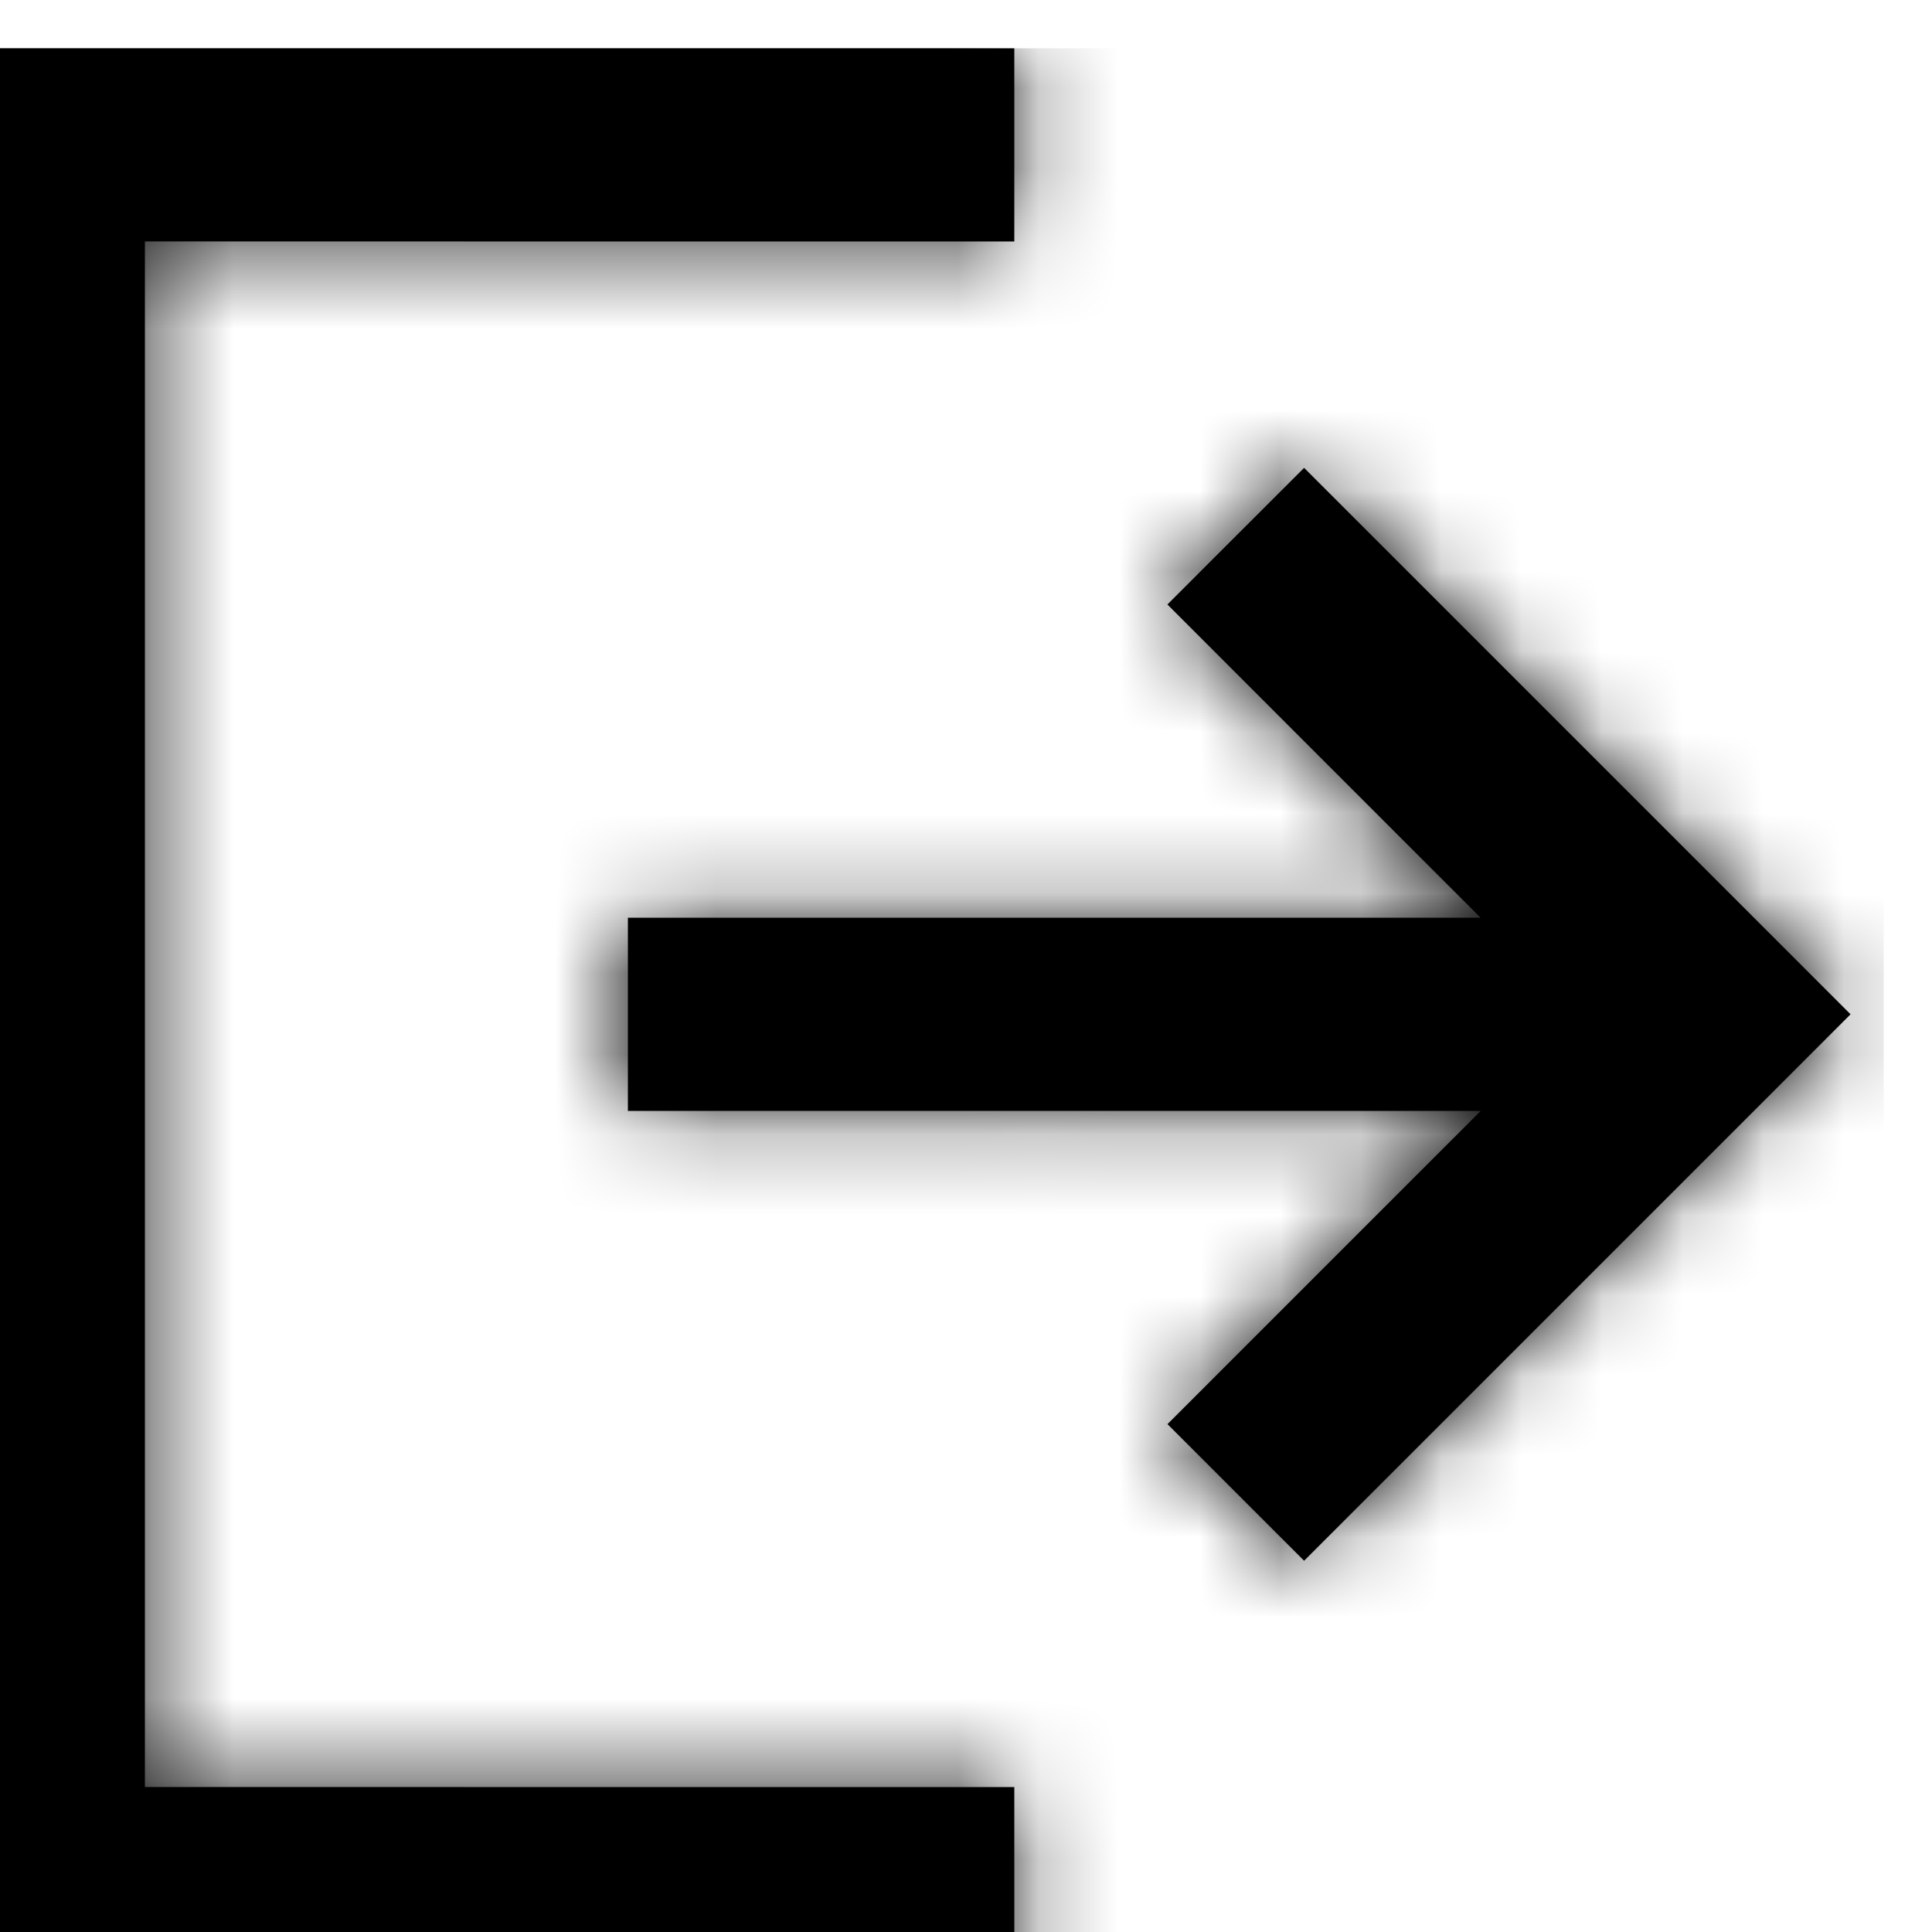
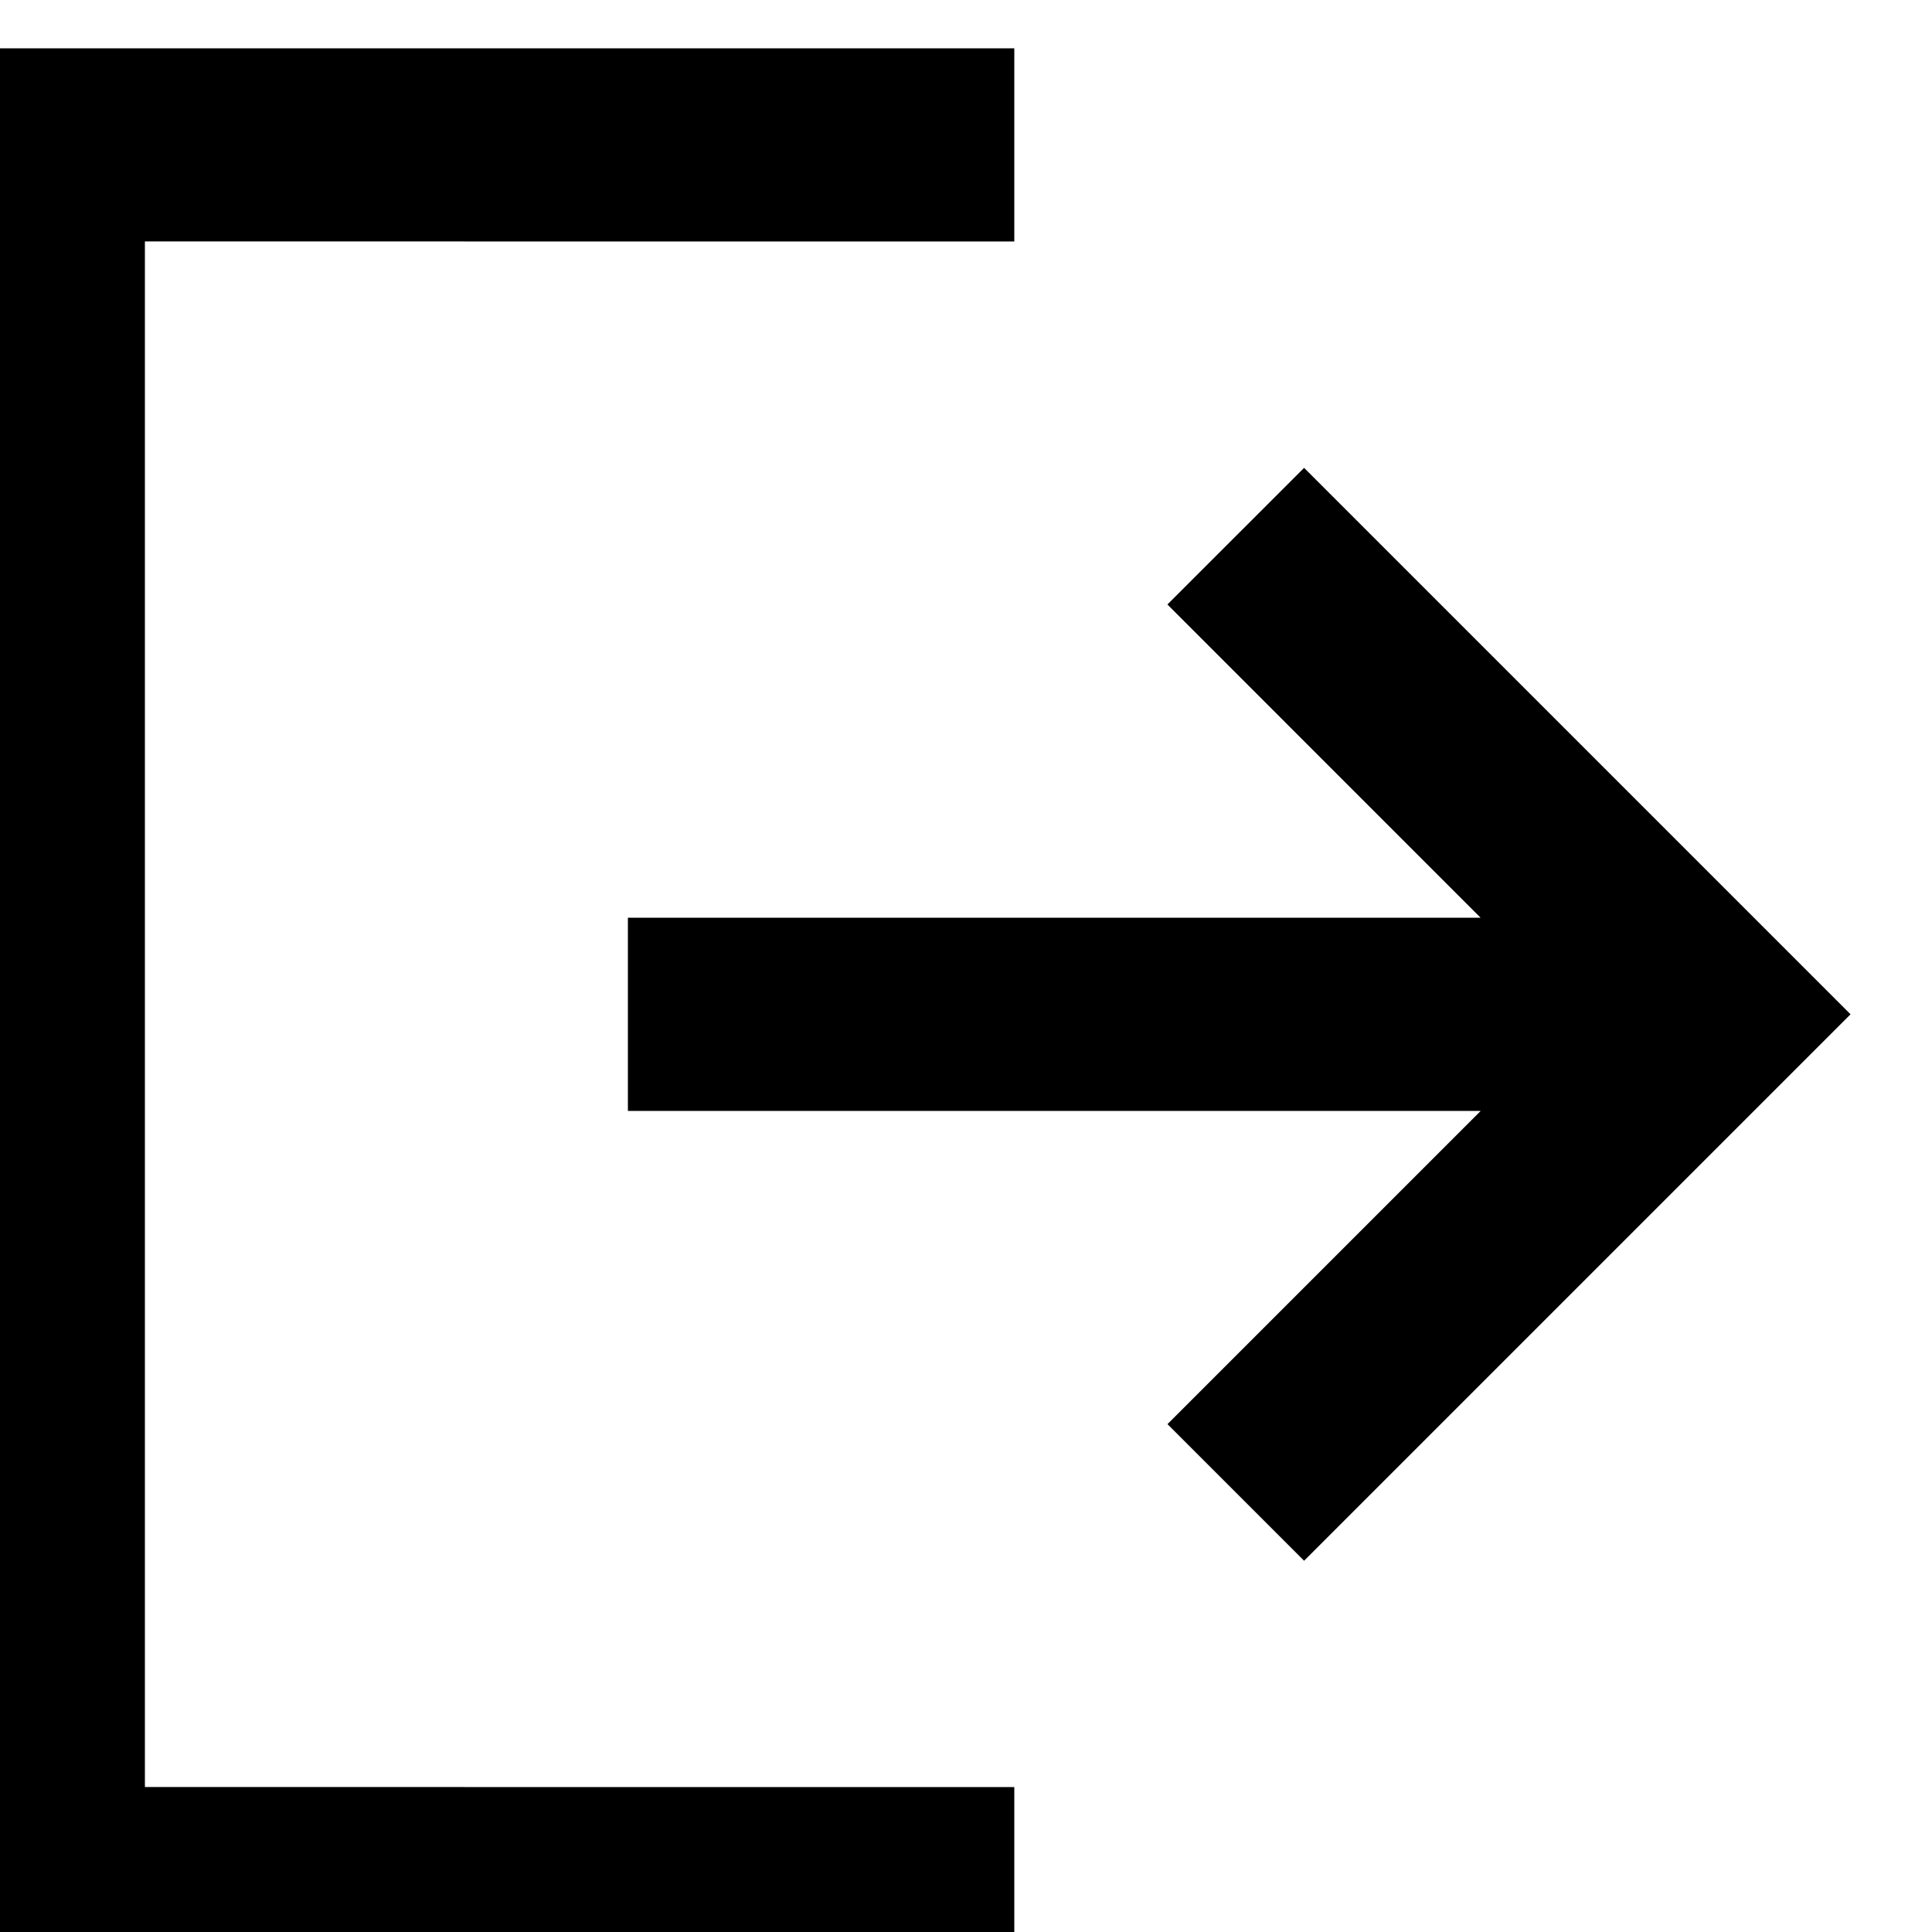
<svg xmlns="http://www.w3.org/2000/svg" xmlns:xlink="http://www.w3.org/1999/xlink" width="24" height="24" viewBox="0 0 24 24">
  <defs>
    <path id="prefix__a" d="M13.2 8.4v10.592l3.891-3.89 1.697 1.698L12 23.588 5.212 16.8l1.697-1.697 3.891 3.891V8.4h2.4zM24 0v13.2h-2.4l.001-10.8h-19.2L2.4 13.2H0V0h24z" />
  </defs>
  <g fill="none" fill-rule="evenodd" transform="rotate(-90 12 12.6)">
    <mask id="prefix__b" fill="#fff">
      <use xlink:href="#prefix__a" />
    </mask>
    <use fill="#000000" fill-rule="nonzero" xlink:href="#prefix__a" />
    <g fill="#000000" mask="url(#prefix__b)">
-       <path d="M0 0H24V24H0z" />
-     </g>
+       </g>
  </g>
</svg>